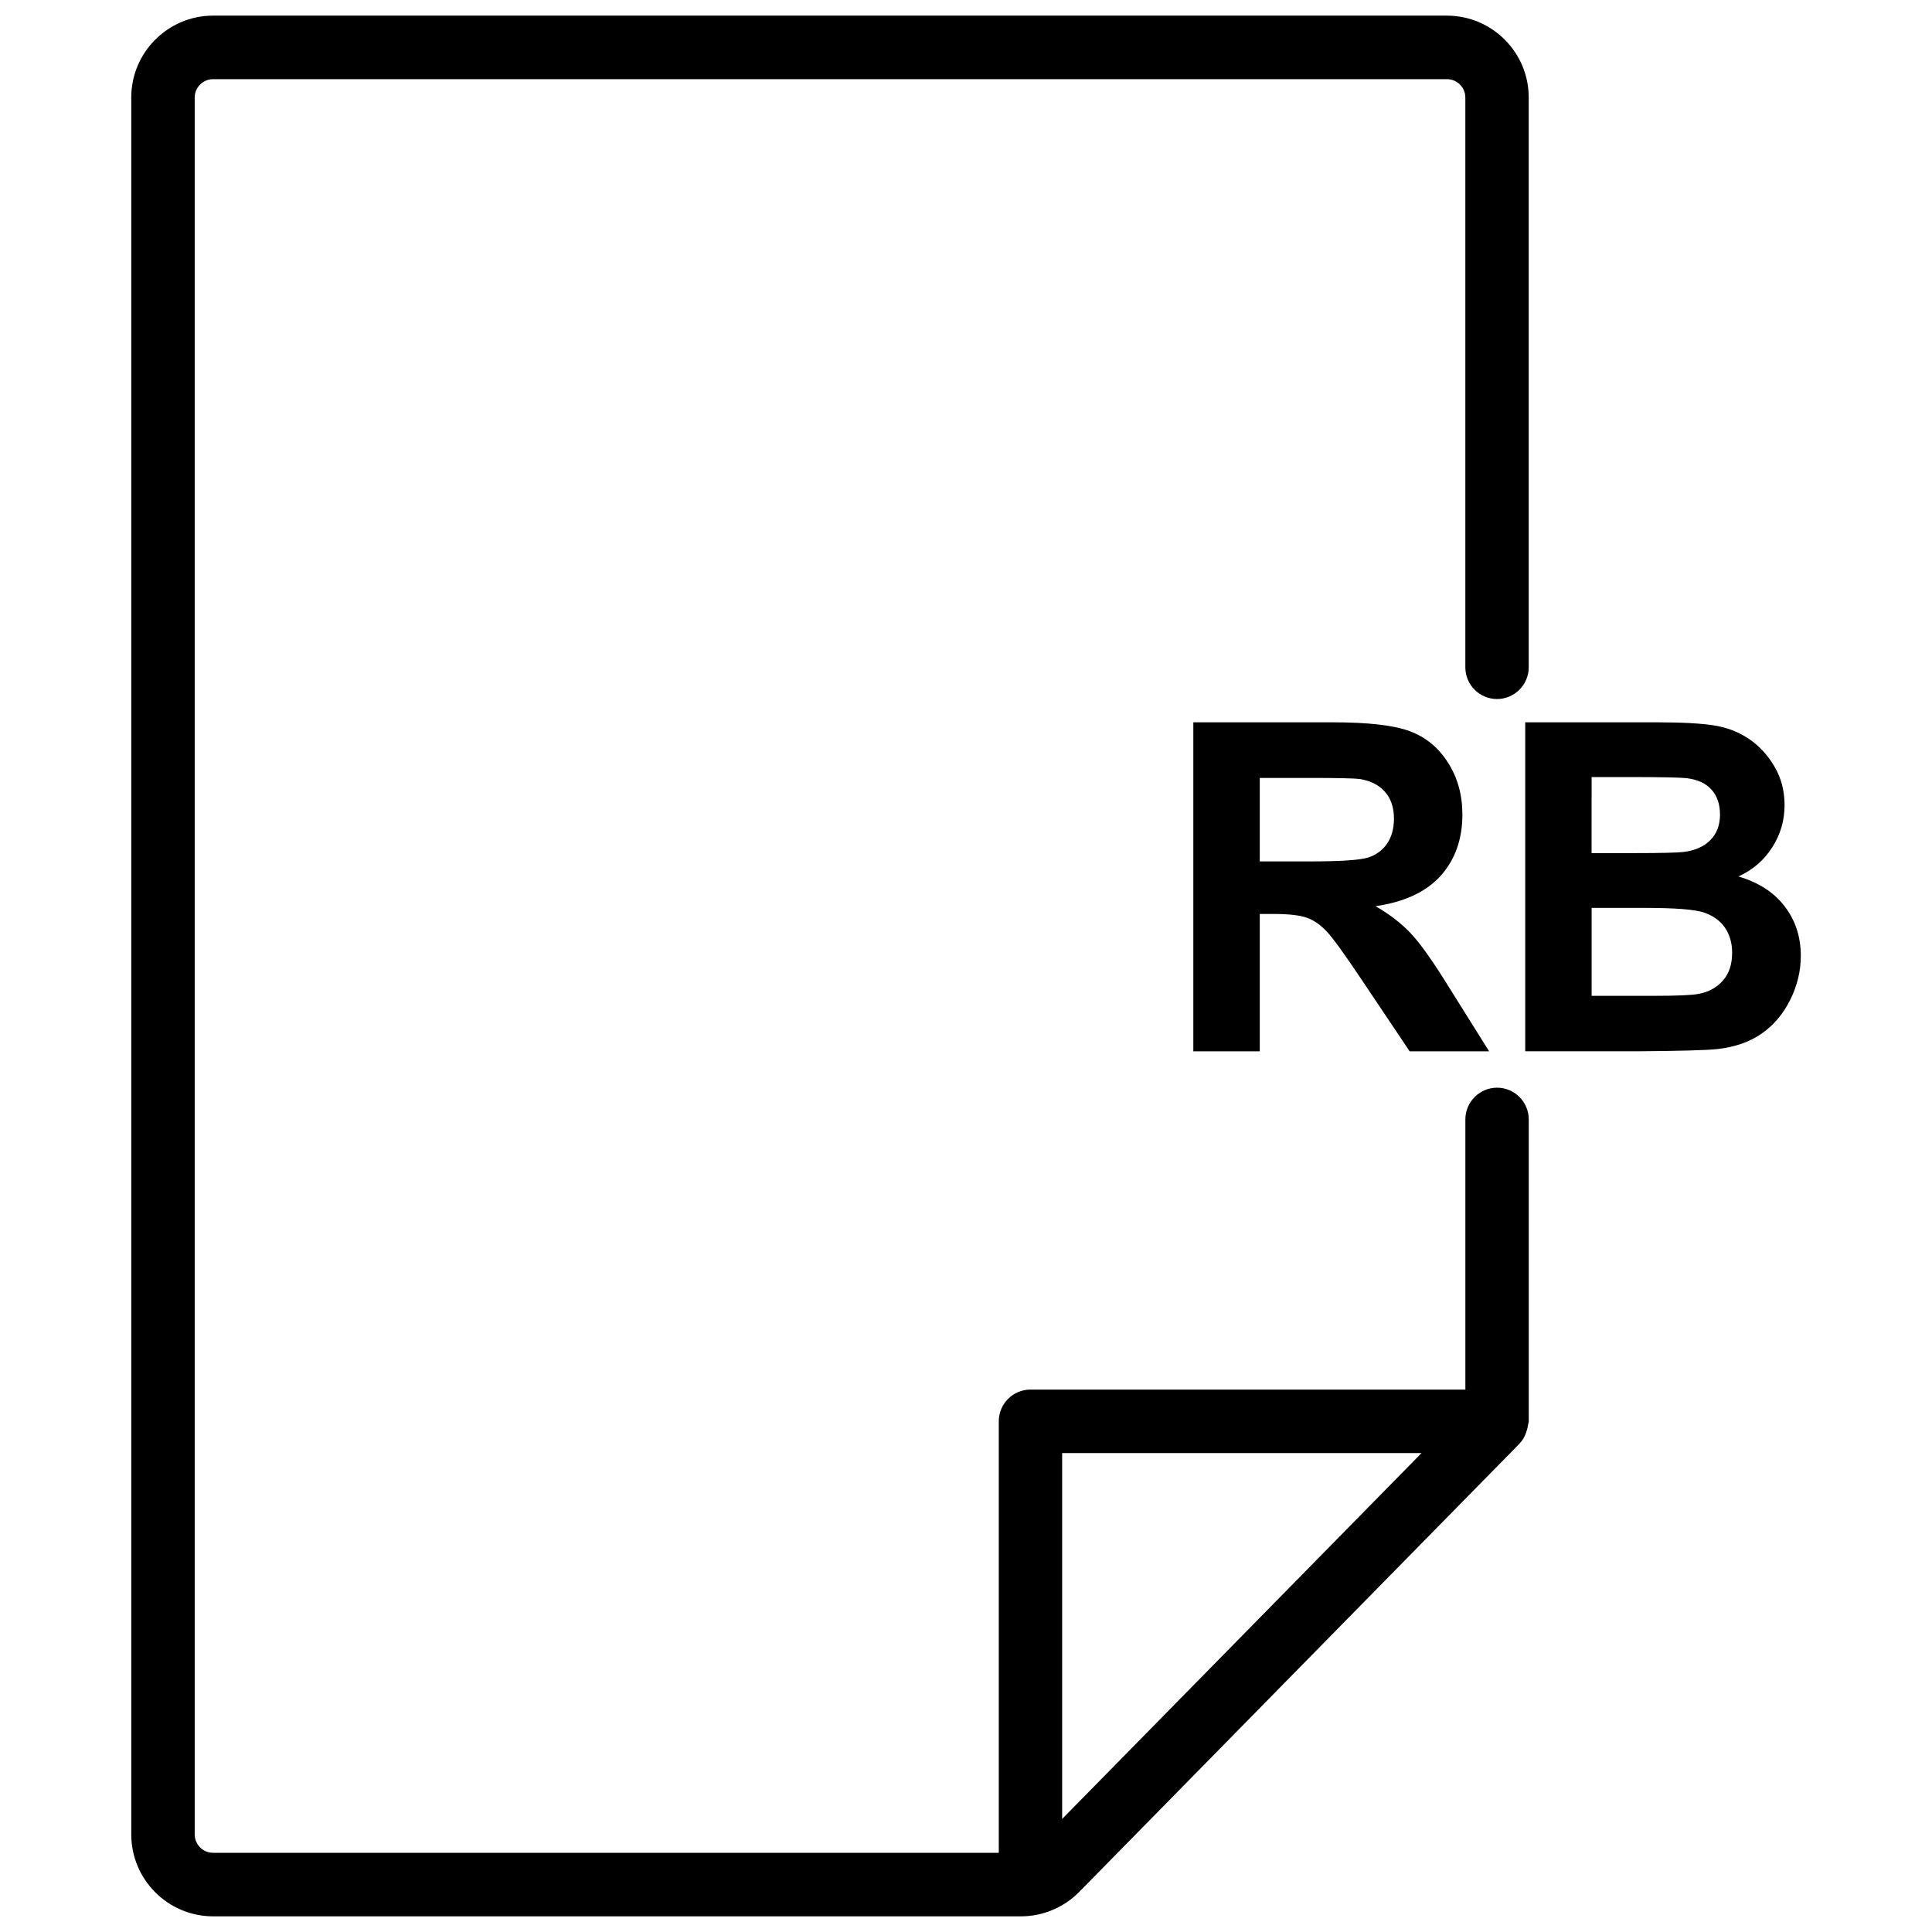
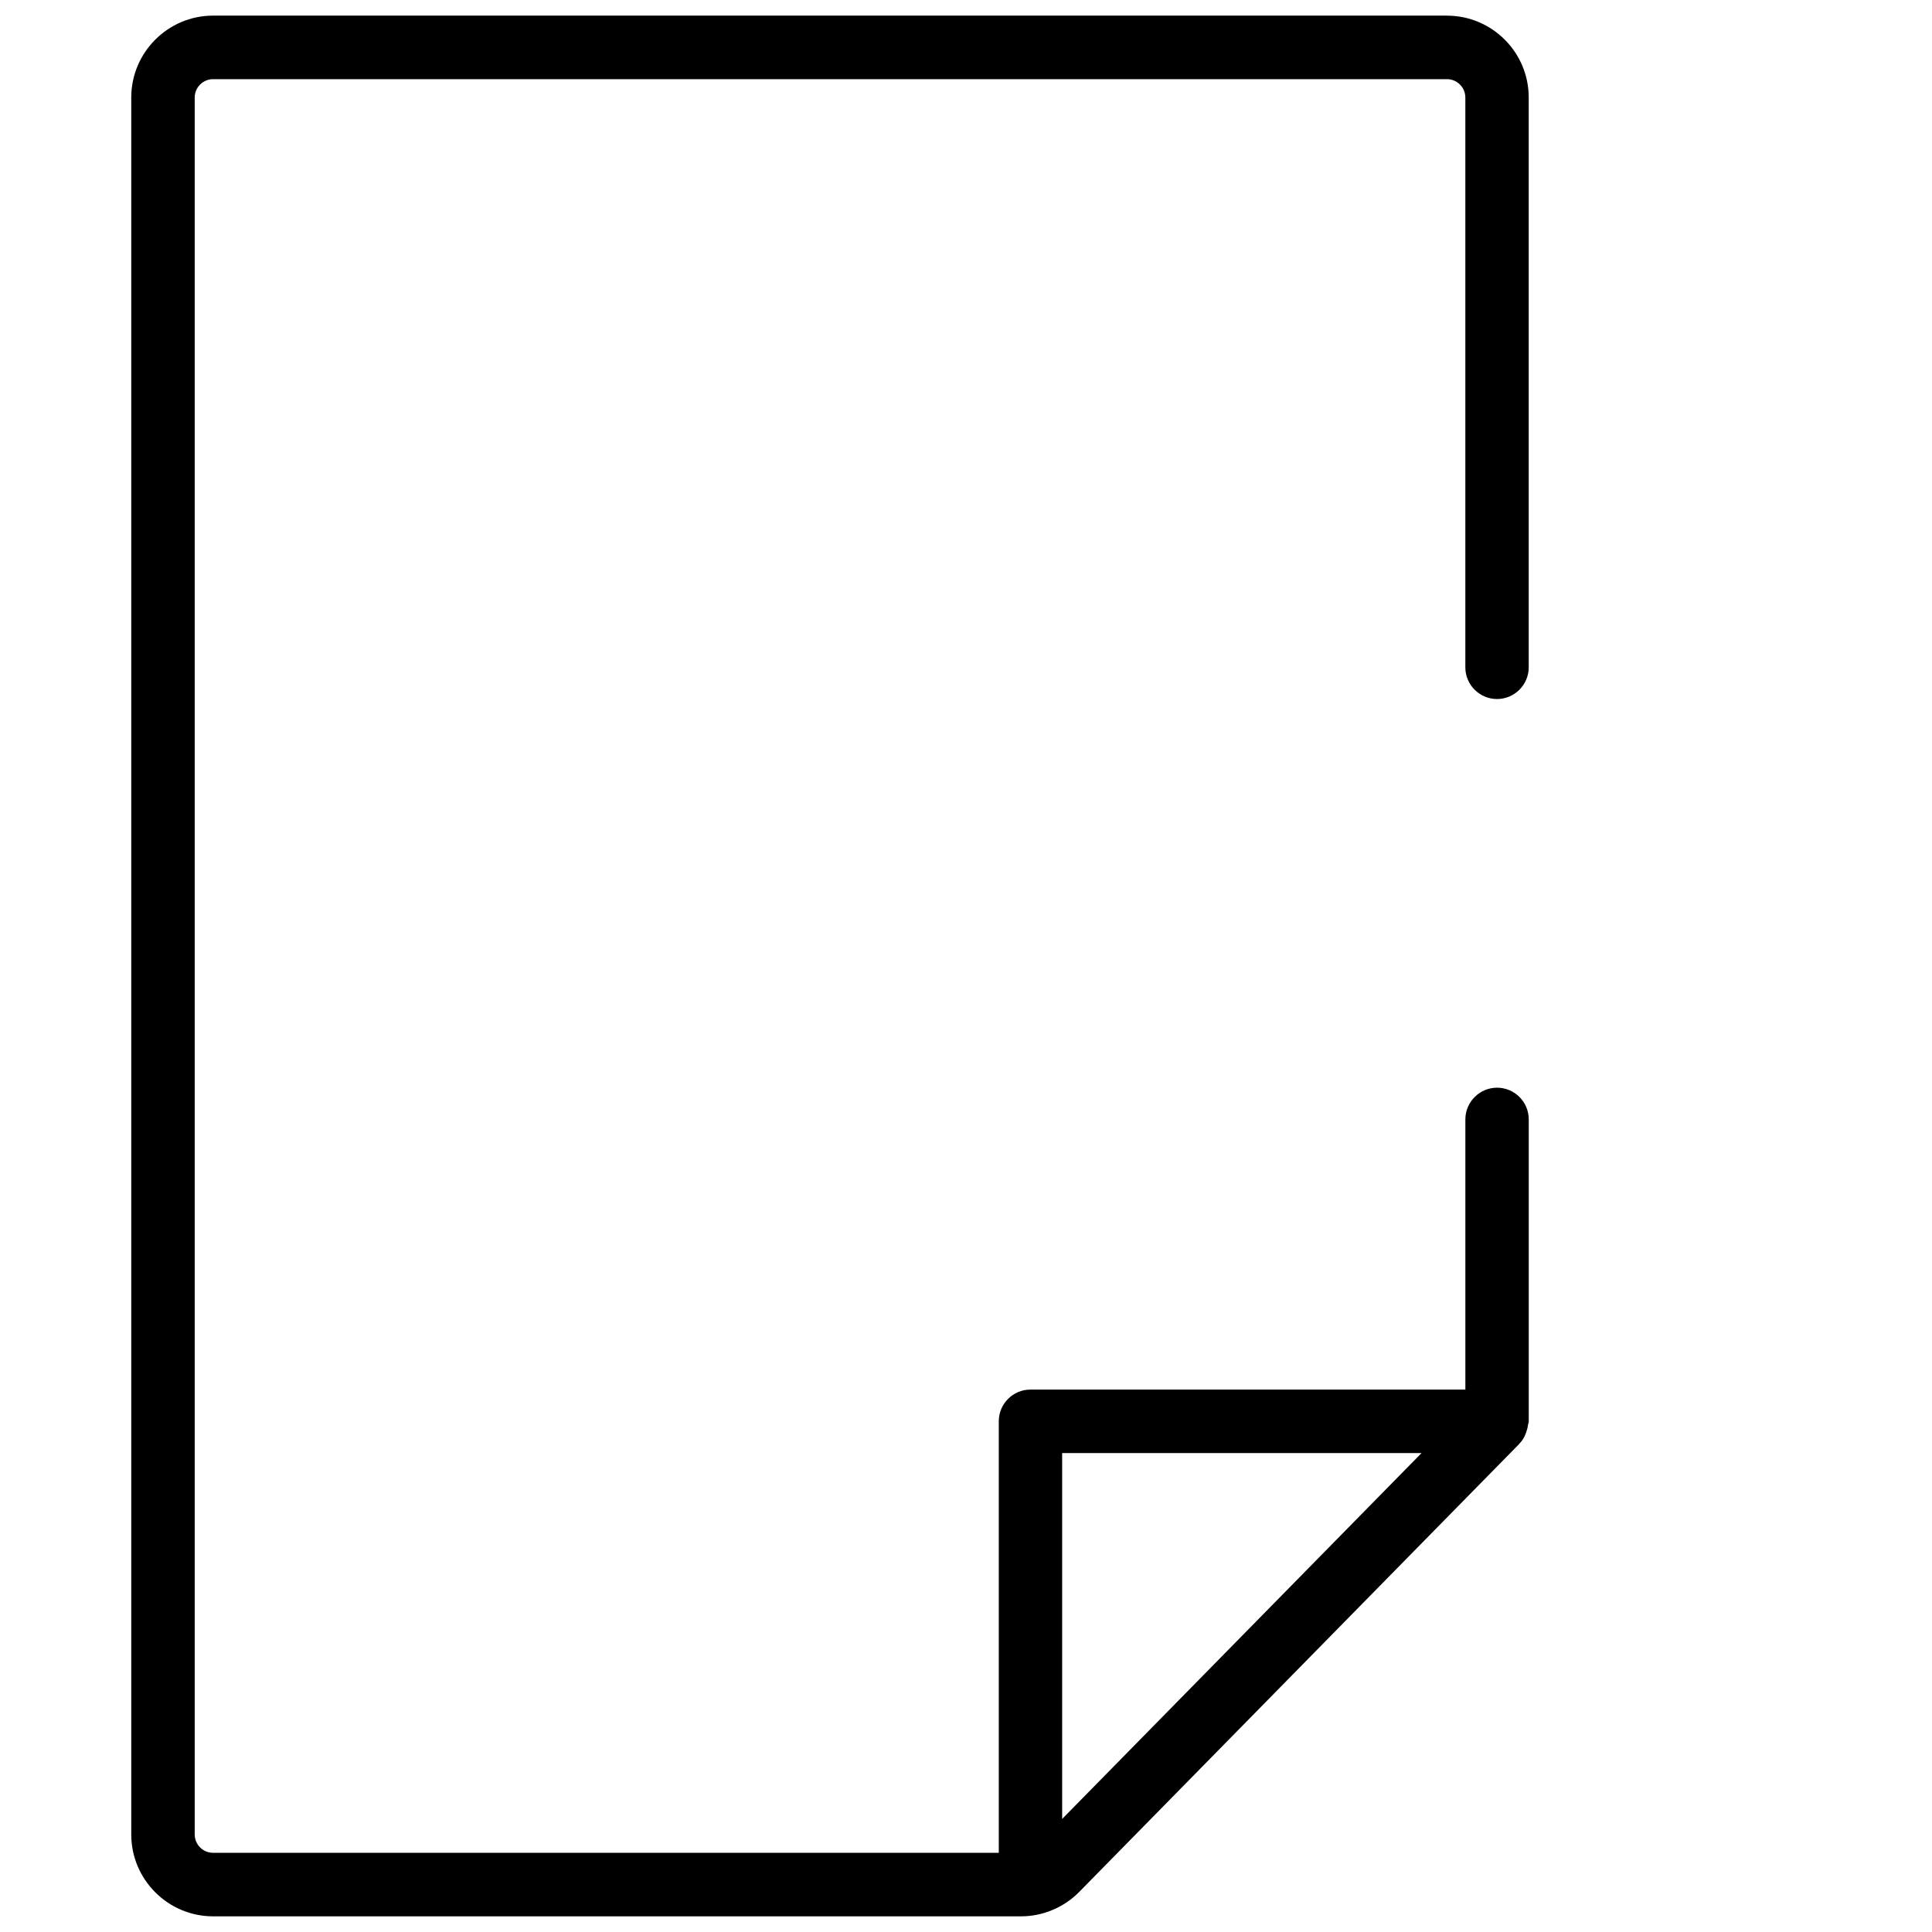
<svg xmlns="http://www.w3.org/2000/svg" width="800px" height="800px" version="1.1" viewBox="144 144 512 512">
  <defs>
    <clipPath id="a">
      <path d="m178 148.09h372v503.81h-372z" />
    </clipPath>
  </defs>
-   <path d="m531.55 359.86c0-5.144-1.258-9.742-3.801-13.73-2.539-4.008-5.918-6.781-10.141-8.355-4.219-1.574-11-2.352-20.301-2.352h-37.066v87.18h17.613v-36.398h3.57c4.051 0 6.992 0.336 8.859 0.988 1.867 0.652 3.633 1.867 5.289 3.633 1.66 1.762 4.766 6.047 9.277 12.805l12.723 18.977h21.055l-10.645-17.004c-4.199-6.781-7.535-11.504-10.012-14.148-2.477-2.664-5.625-5.102-9.426-7.305 7.66-1.113 13.395-3.801 17.254-8.062 3.82-4.285 5.75-9.699 5.75-16.227zm-19.922 7.66c-1.195 1.742-2.832 2.981-4.934 3.695-2.098 0.715-7.367 1.07-15.828 1.07h-13.016l0.004-22.125h13.73c7.137 0 11.418 0.105 12.848 0.293 2.856 0.484 5.059 1.617 6.633 3.422 1.574 1.805 2.352 4.176 2.352 7.117-0.023 2.602-0.613 4.785-1.789 6.527z" />
-   <path d="m613.63 368.59c2.203-3.402 3.297-7.16 3.297-11.23 0-3.758-0.883-7.16-2.664-10.203-1.785-3.023-4.008-5.457-6.695-7.285s-5.711-3.023-9.09-3.59c-3.379-0.566-8.543-0.859-15.43-0.859h-34.848v87.18h29.684c11.211-0.082 18.305-0.273 21.223-0.586 4.68-0.523 8.605-1.891 11.797-4.137 3.191-2.246 5.711-5.227 7.559-8.984 1.848-3.758 2.769-7.598 2.769-11.566 0-5.039-1.426-9.426-4.281-13.141-2.856-3.738-6.949-6.359-12.258-7.914 3.754-1.699 6.758-4.262 8.938-7.684zm-47.84-18.66h10.117c8.293 0 13.309 0.105 15.051 0.293 2.938 0.355 5.144 1.387 6.633 3.066 1.492 1.68 2.227 3.883 2.227 6.57 0 2.812-0.859 5.082-2.582 6.801-1.723 1.723-4.094 2.769-7.117 3.129-1.66 0.188-5.918 0.293-12.785 0.293h-11.547zm34.766 53.969c-1.637 1.848-3.777 3-6.402 3.484-1.699 0.355-5.731 0.523-12.07 0.523h-16.289v-23.301h14.211c7.996 0 13.203 0.418 15.617 1.238 2.394 0.84 4.242 2.164 5.5 3.988 1.258 1.828 1.91 4.051 1.91 6.656 0 3.086-0.82 5.562-2.477 7.41z" />
  <g clip-path="url(#a)">
    <path d="m527.46 148.14h-326.99c-11.945 0-21.684 9.742-21.684 21.684v460.34c0 11.945 9.742 21.684 21.684 21.684h214.14c5.711 0 11.316-2.332 15.367-6.445l116.68-118.79 0.062-0.062c0.02-0.02 0.02-0.043 0.02-0.062 0.988-1.008 1.594-2.332 1.973-3.738 0.105-0.355 0.168-0.691 0.211-1.051 0.043-0.355 0.211-0.672 0.211-1.027v-80.023c0-4.641-3.777-8.398-8.398-8.398-4.617 0-8.398 3.777-8.398 8.398v71.605h-115.25c-4.641 0-8.398 3.777-8.398 8.398v114.36h-208.22c-2.688 0-4.871-2.184-4.871-4.871v-460.29c0-2.688 2.184-4.871 4.871-4.871h326.99c2.688 0 4.871 2.184 4.871 4.871v151c0 4.641 3.777 8.398 8.398 8.398 4.617 0 8.398-3.777 8.398-8.398l-0.004-151c0.023-11.965-9.719-21.703-21.664-21.703zm-101.98 380.94h95.242l-95.242 96.961z" />
  </g>
</svg>